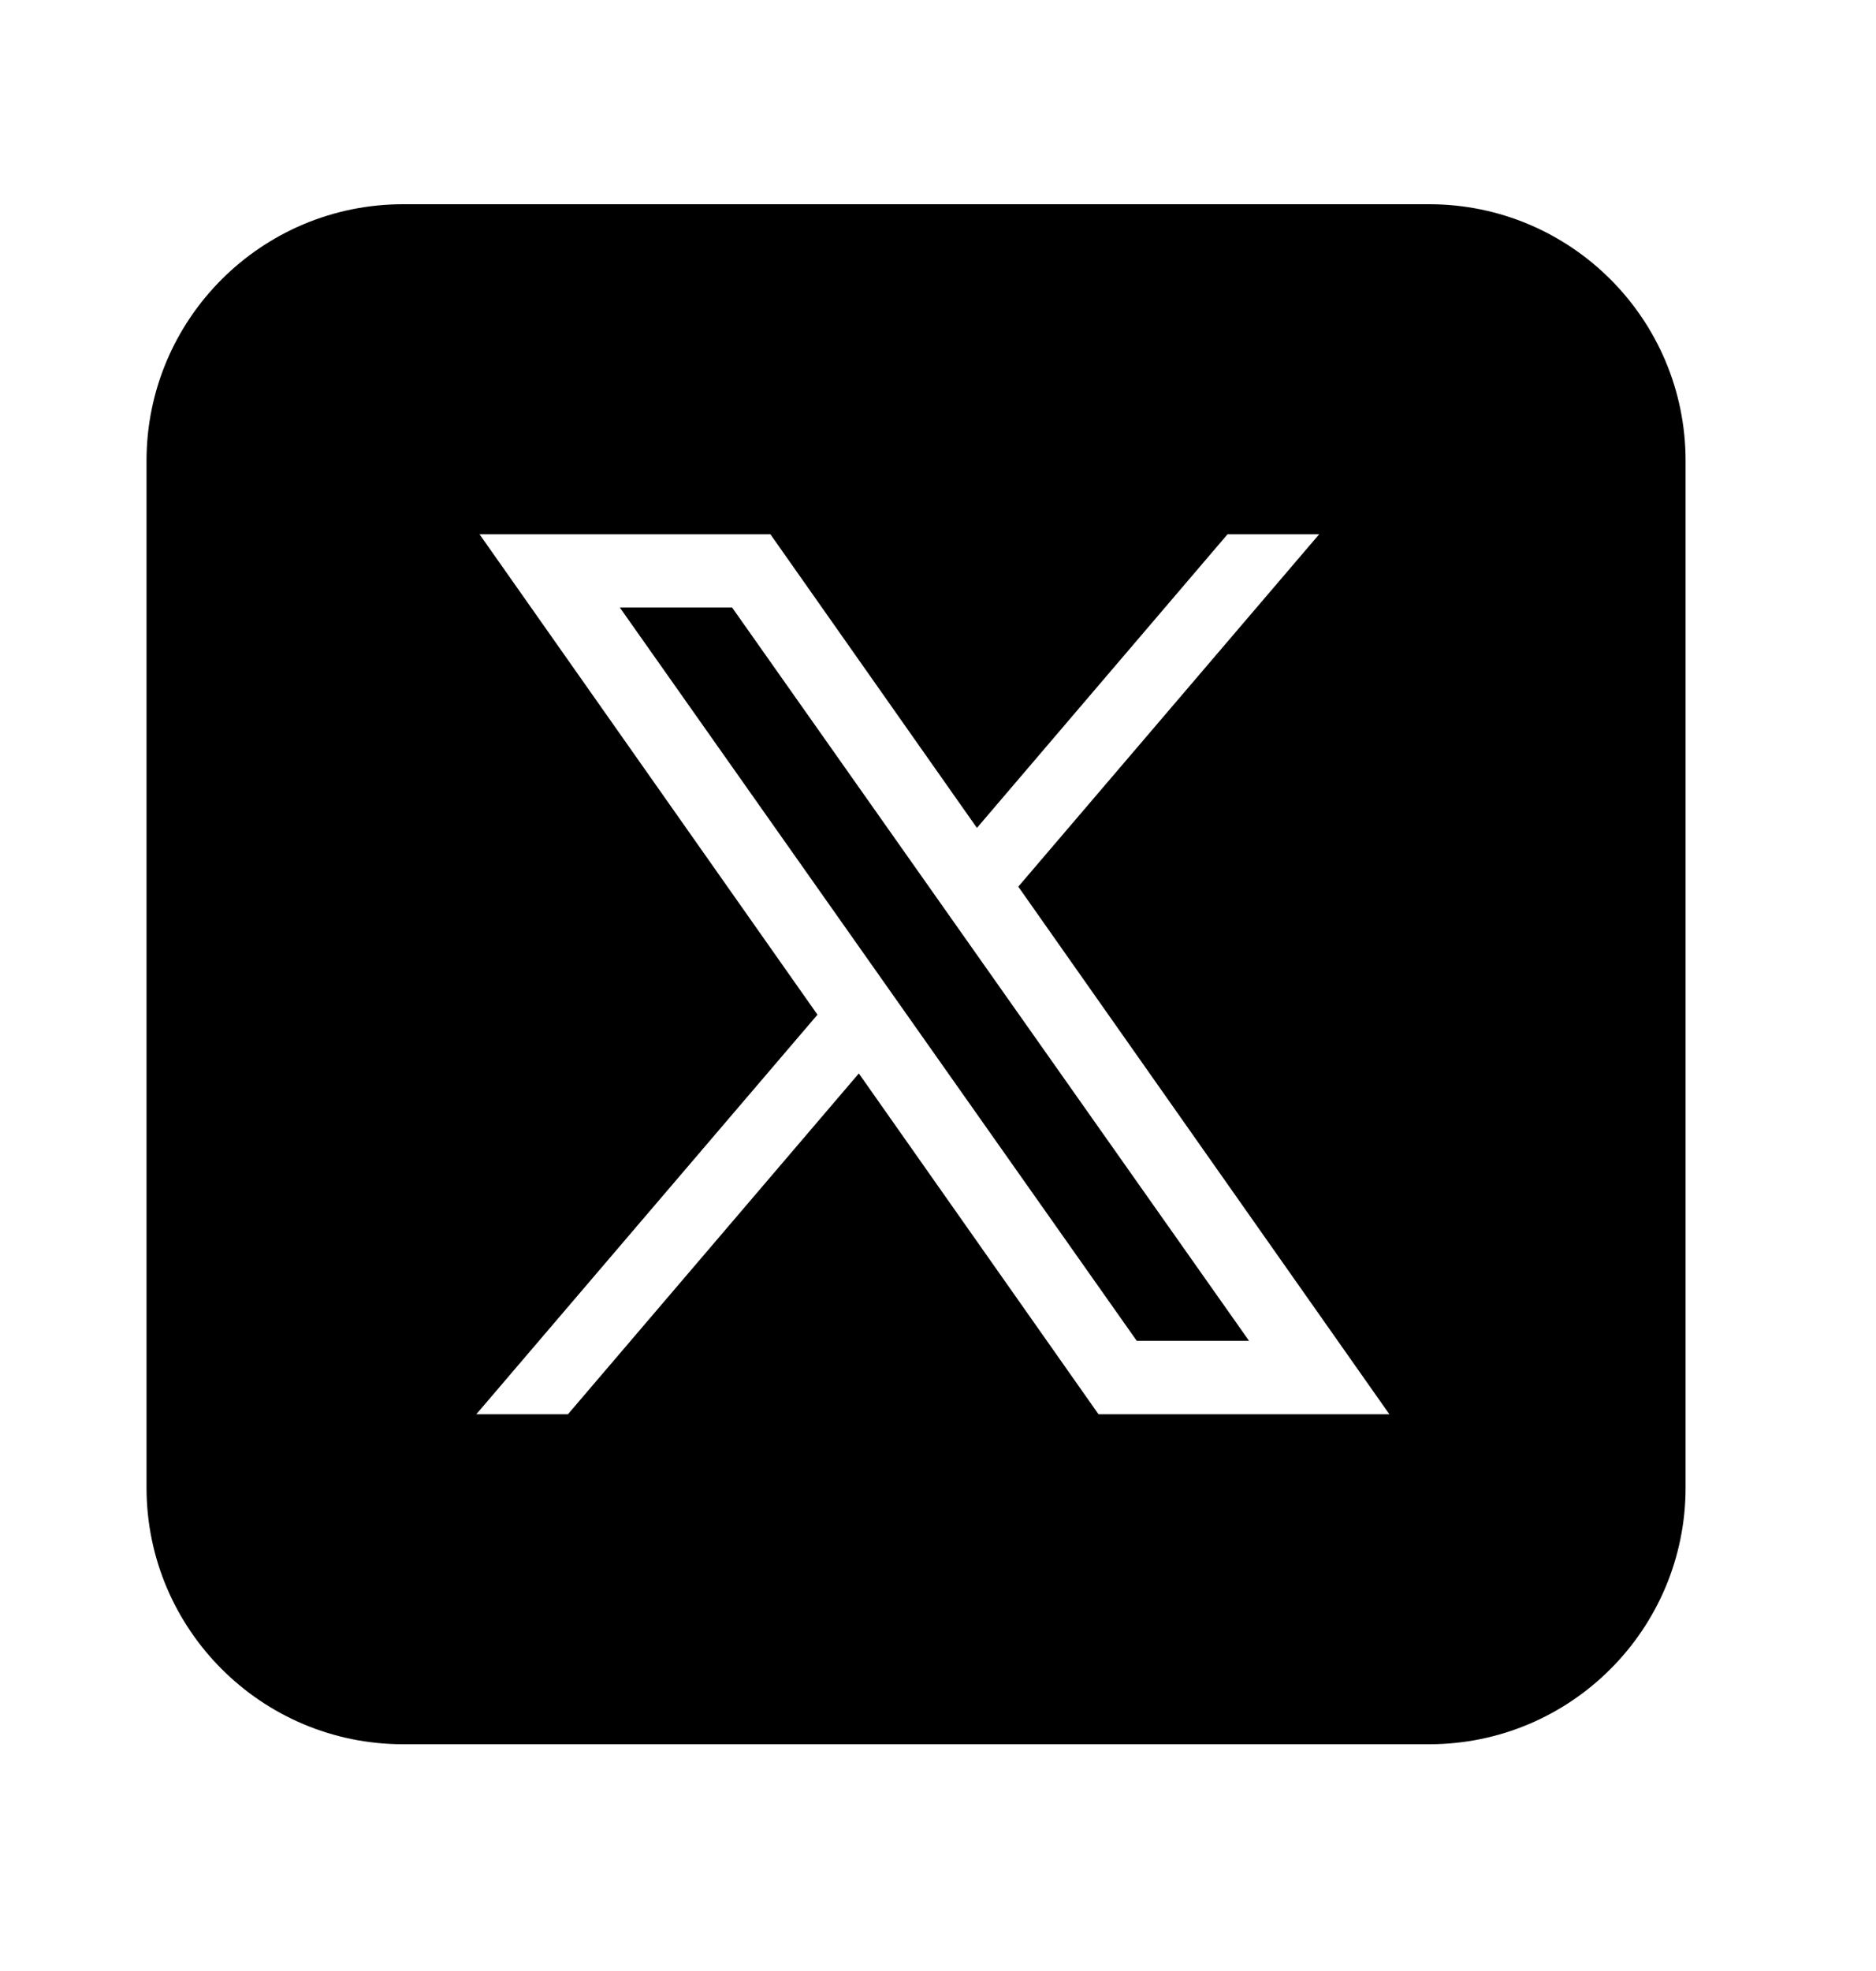
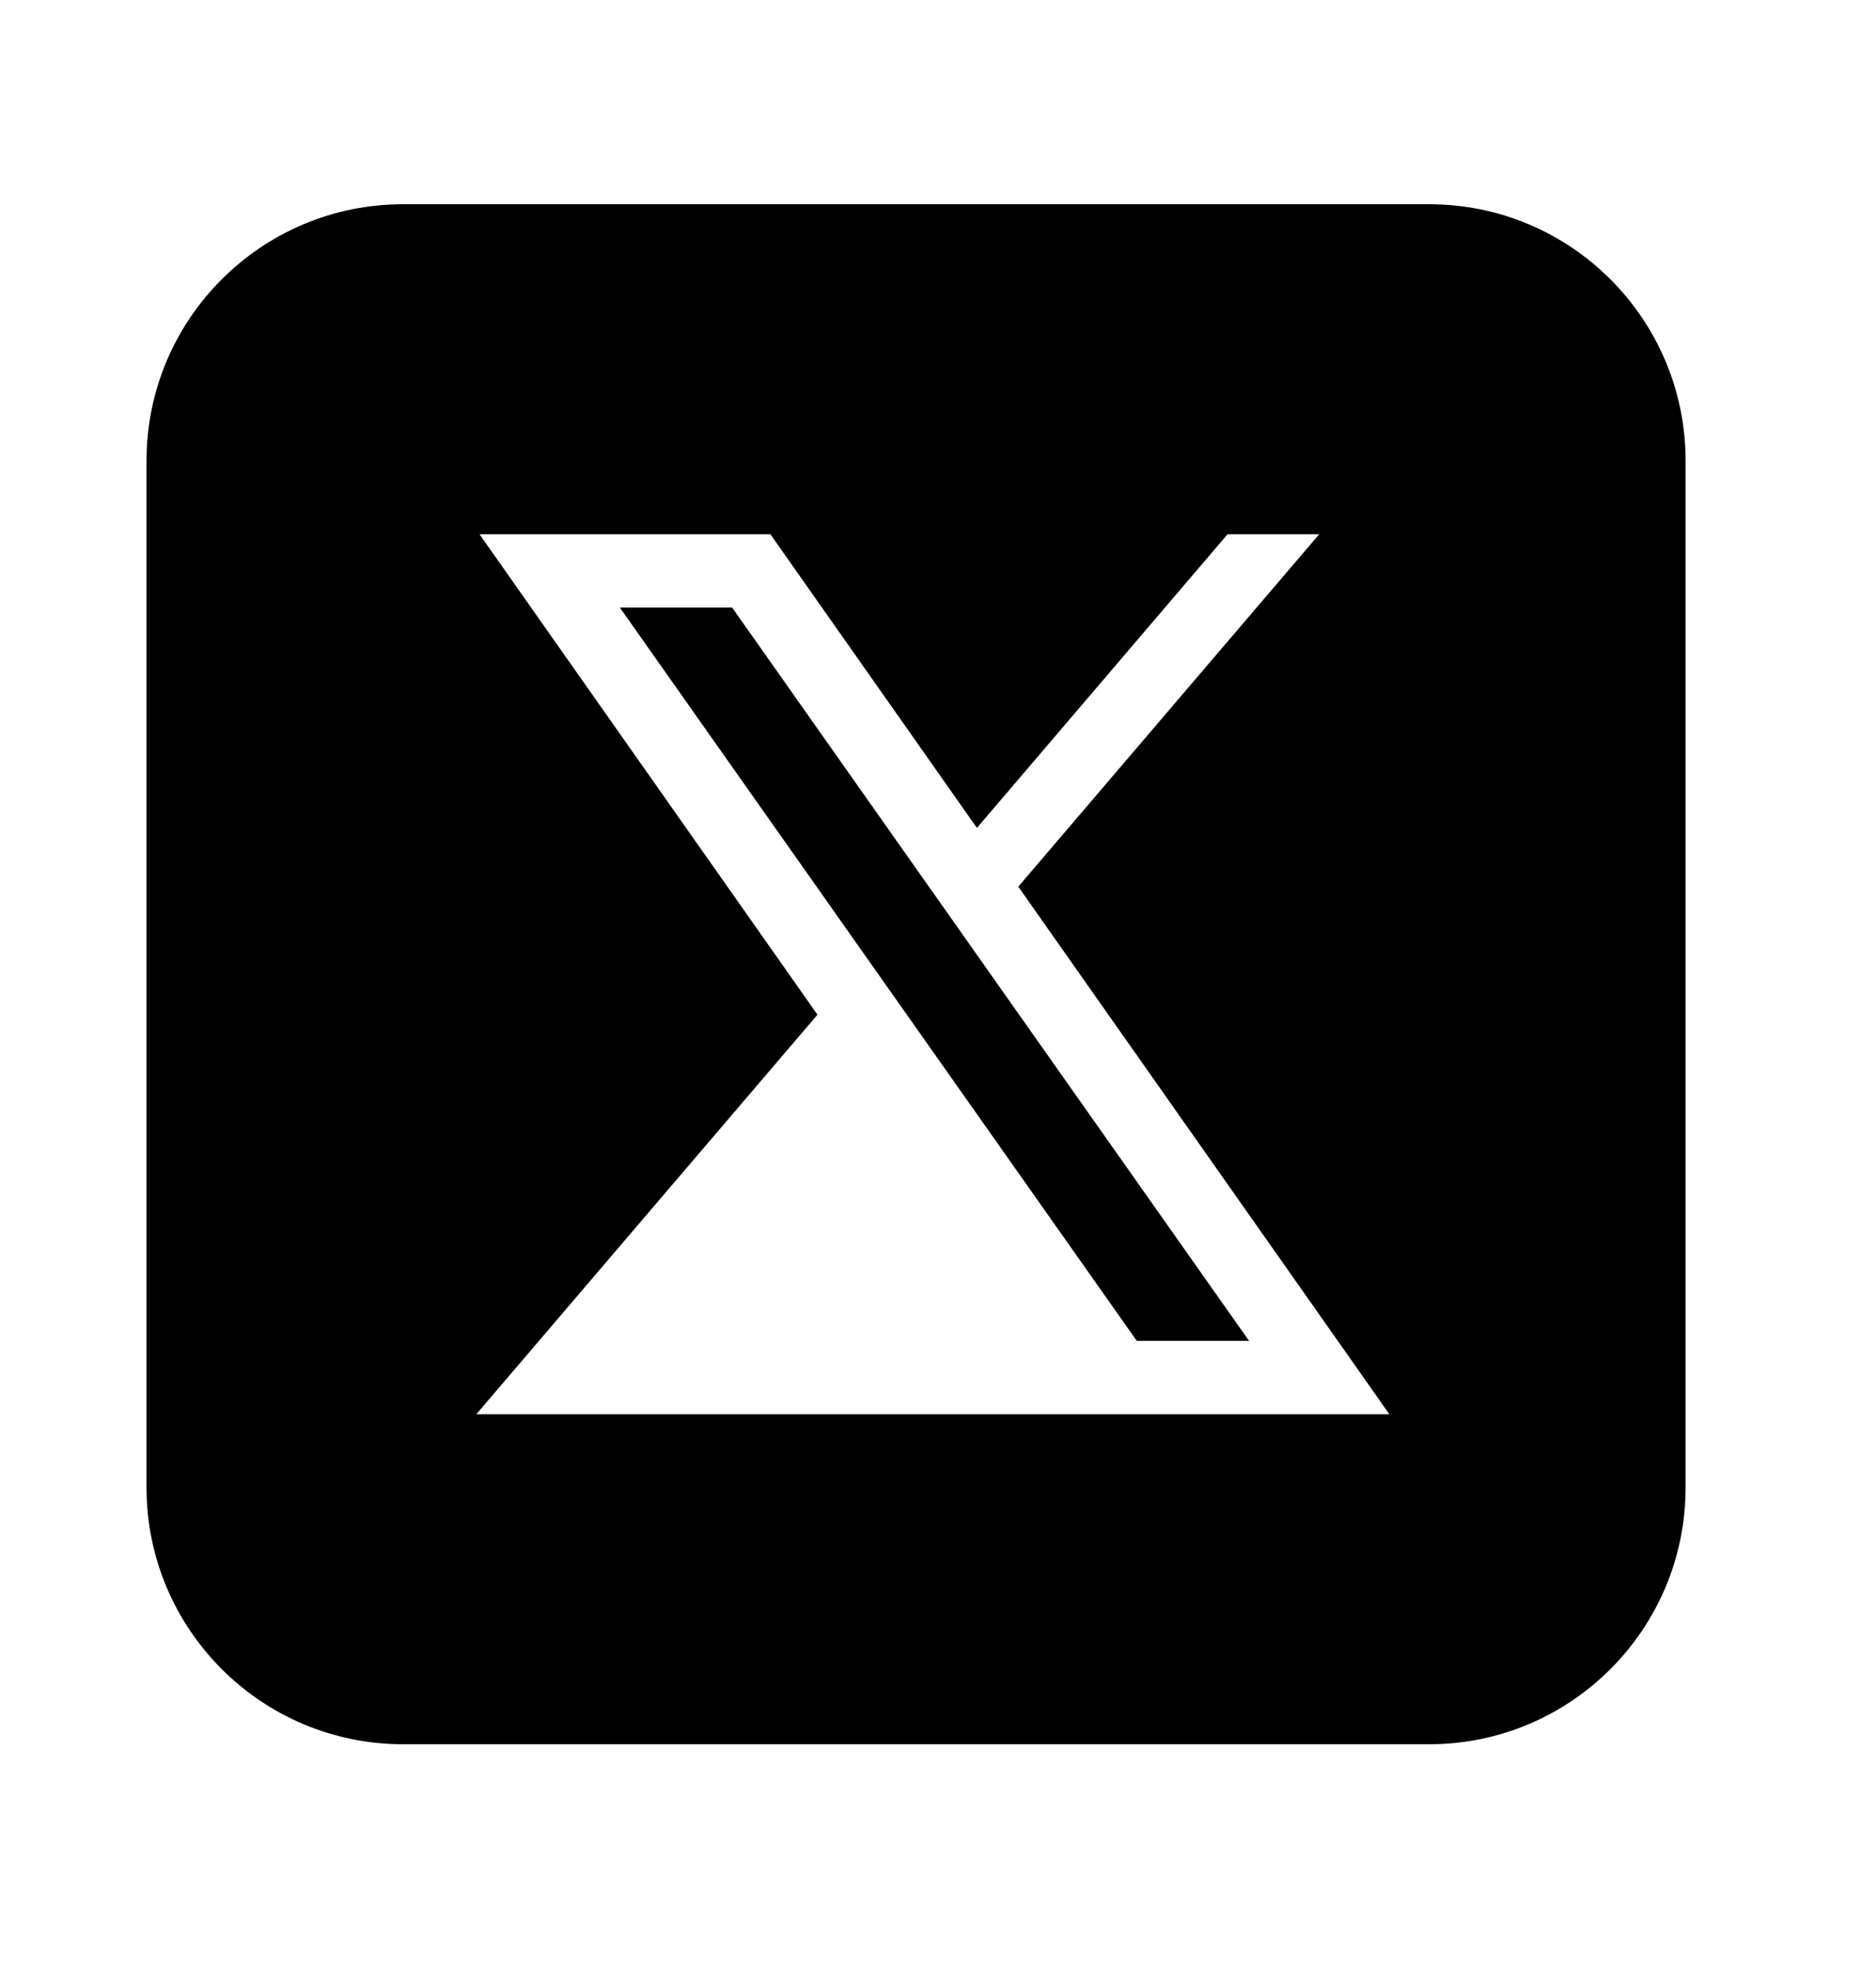
<svg xmlns="http://www.w3.org/2000/svg" width="20" height="21" viewBox="0 0 20 21" fill="none">
-   <path d="M4.297 2.176C2.787 2.176 1.562 3.4 1.562 4.91V15.849C1.562 17.359 2.787 18.584 4.297 18.584H15.236C16.746 18.584 17.97 17.359 17.97 15.849V4.91C17.97 3.4 16.746 2.176 15.236 2.176H4.297ZM5.112 5.692H8.213L10.415 8.821L13.087 5.692H14.064L10.856 9.447L14.812 15.068H11.711L9.156 11.437L6.055 15.068H5.078L8.715 10.811L5.112 5.692ZM6.608 6.473L12.119 14.286H13.316L7.805 6.473H6.608Z" fill="black" />
+   <path d="M4.297 2.176C2.787 2.176 1.562 3.4 1.562 4.91V15.849C1.562 17.359 2.787 18.584 4.297 18.584H15.236C16.746 18.584 17.97 17.359 17.97 15.849V4.91C17.97 3.4 16.746 2.176 15.236 2.176H4.297ZM5.112 5.692H8.213L10.415 8.821L13.087 5.692H14.064L10.856 9.447L14.812 15.068H11.711L6.055 15.068H5.078L8.715 10.811L5.112 5.692ZM6.608 6.473L12.119 14.286H13.316L7.805 6.473H6.608Z" fill="black" />
</svg>